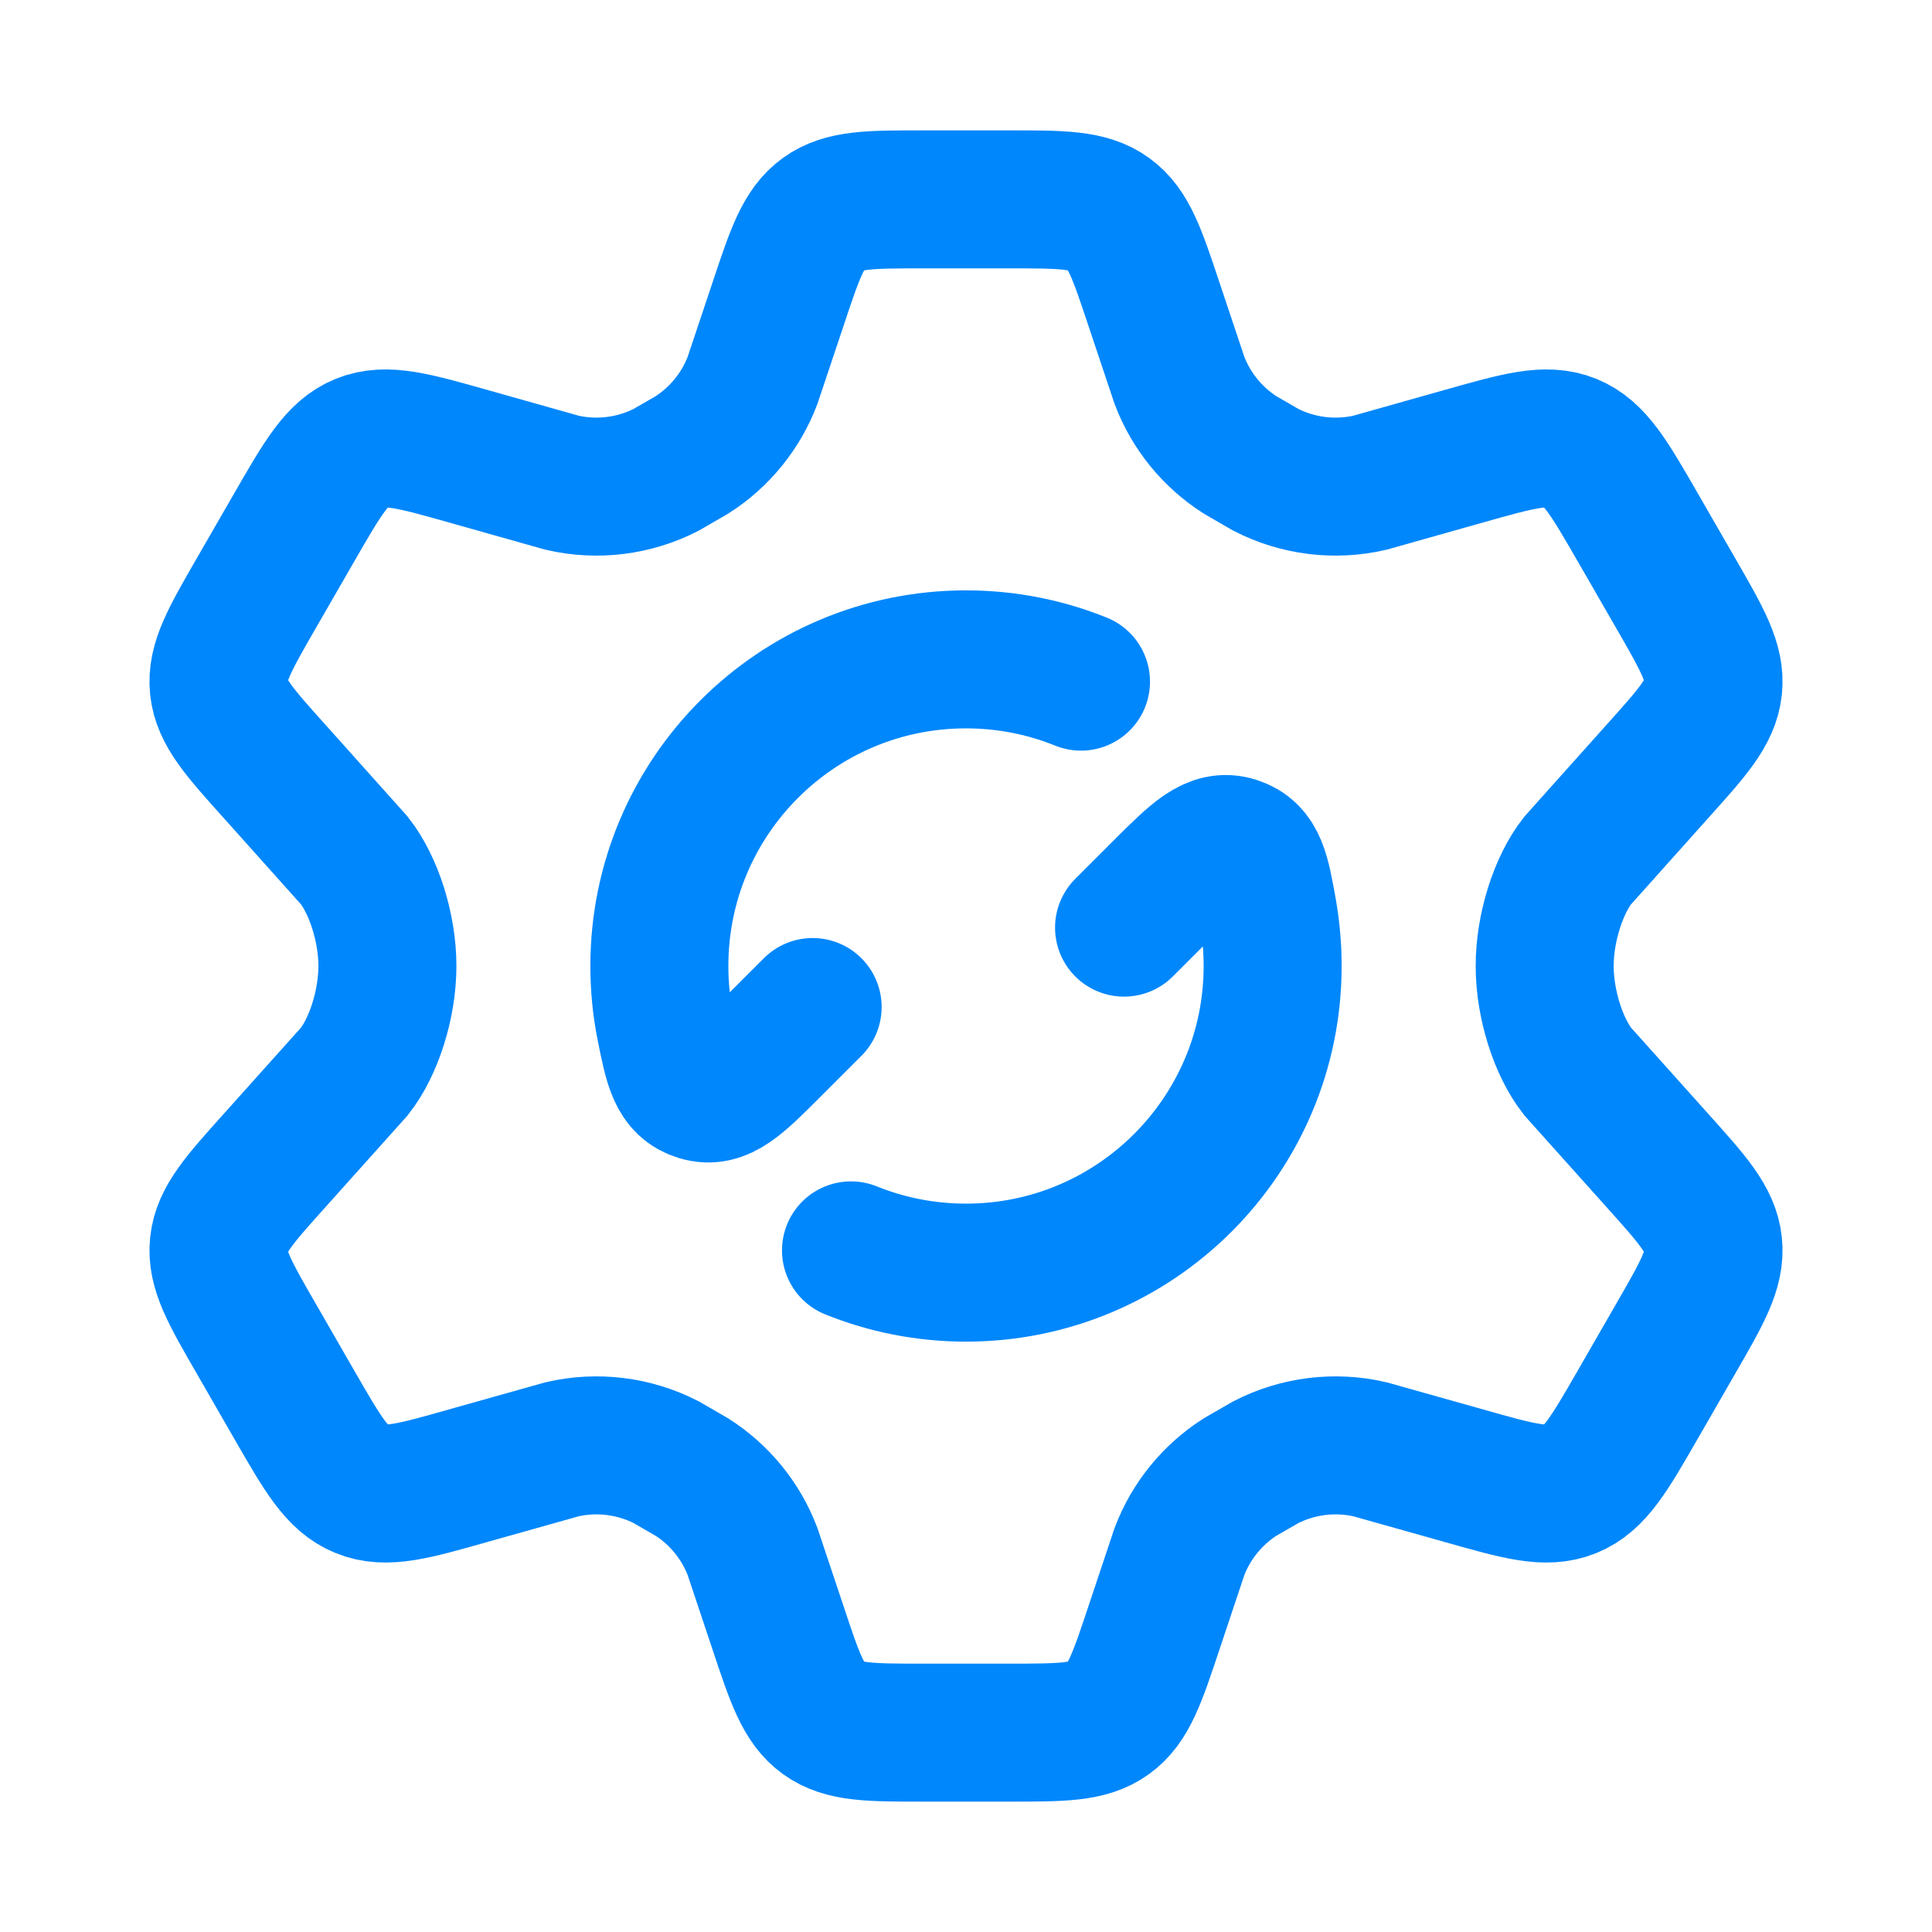
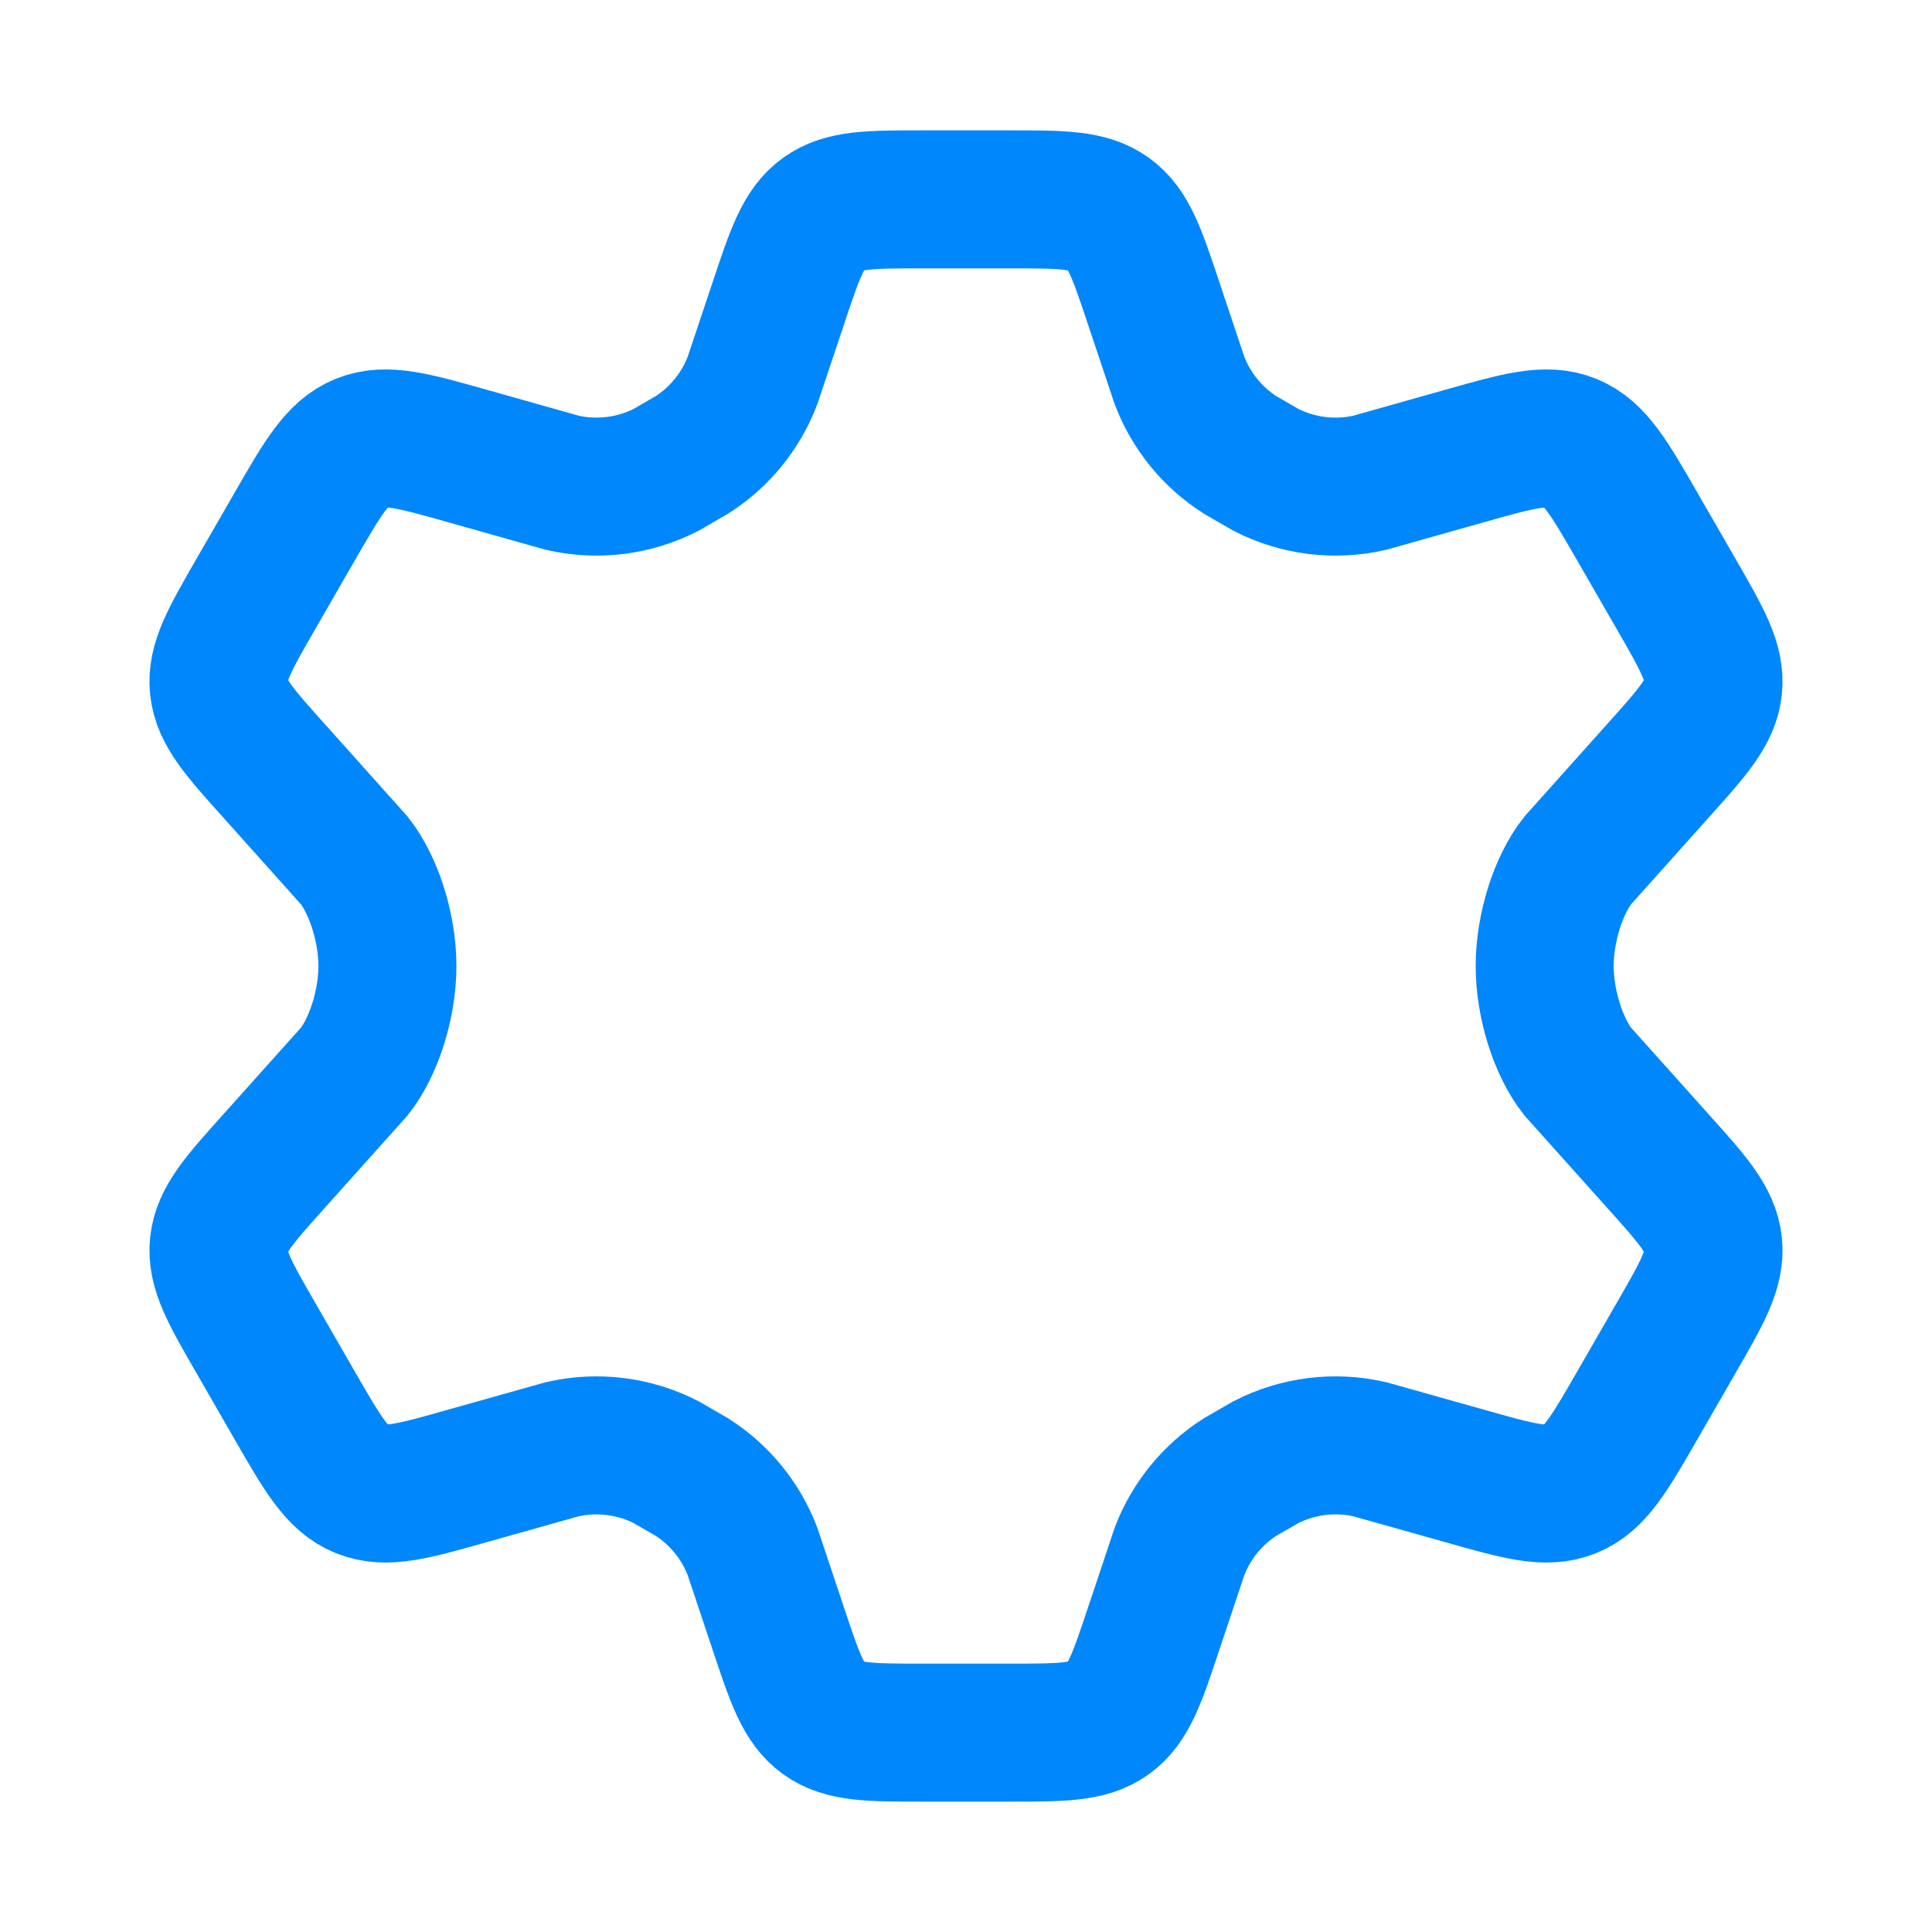
<svg xmlns="http://www.w3.org/2000/svg" width="21" height="21" viewBox="0 0 21 21" fill="none">
  <path d="M18.212 6.444L17.801 5.731C17.49 5.191 17.334 4.921 17.07 4.813C16.805 4.706 16.506 4.791 15.907 4.96L14.89 5.247C14.508 5.335 14.107 5.285 13.758 5.106L13.478 4.944C13.178 4.752 12.948 4.469 12.821 4.137L12.543 3.306C12.36 2.756 12.268 2.481 12.05 2.324C11.832 2.167 11.543 2.167 10.964 2.167L10.036 2.167C9.457 2.167 9.168 2.167 8.95 2.324C8.732 2.481 8.64 2.756 8.457 3.306L8.179 4.137C8.052 4.469 7.822 4.752 7.522 4.944L7.242 5.106C6.893 5.285 6.492 5.335 6.11 5.247L5.093 4.96C4.494 4.791 4.195 4.706 3.93 4.813C3.666 4.921 3.51 5.191 3.199 5.731L2.788 6.444C2.496 6.951 2.35 7.204 2.378 7.473C2.407 7.742 2.602 7.959 2.992 8.393L3.852 9.354C4.061 9.62 4.211 10.083 4.211 10.5C4.211 10.916 4.062 11.38 3.852 11.646L2.992 12.606C2.602 13.04 2.407 13.257 2.378 13.527C2.35 13.796 2.496 14.049 2.788 14.555L3.199 15.269C3.51 15.809 3.665 16.079 3.93 16.186C4.195 16.294 4.494 16.209 5.093 16.039L6.11 15.753C6.492 15.665 6.893 15.715 7.242 15.894L7.522 16.056C7.822 16.248 8.052 16.53 8.179 16.862L8.457 17.694C8.64 18.244 8.732 18.519 8.95 18.676C9.168 18.833 9.457 18.833 10.036 18.833H10.964C11.543 18.833 11.832 18.833 12.05 18.676C12.268 18.519 12.36 18.244 12.543 17.694L12.821 16.862C12.948 16.53 13.178 16.248 13.477 16.056L13.758 15.894C14.107 15.715 14.508 15.665 14.89 15.753L15.907 16.039C16.506 16.209 16.805 16.294 17.07 16.186C17.334 16.079 17.49 15.809 17.801 15.269L18.212 14.555L18.212 14.555C18.504 14.049 18.65 13.796 18.622 13.527C18.593 13.257 18.398 13.04 18.008 12.606L17.148 11.646C16.939 11.38 16.79 10.916 16.79 10.5C16.79 10.083 16.939 9.62 17.148 9.354L18.008 8.393C18.398 7.959 18.593 7.742 18.622 7.473C18.65 7.204 18.504 6.951 18.212 6.444Z" stroke="#0087FB" stroke-width="1.5" stroke-linecap="round" />
-   <path d="M12.218 10.083L12.635 9.666C13.003 9.299 13.187 9.115 13.428 9.191C13.669 9.268 13.707 9.486 13.784 9.922C13.816 10.11 13.833 10.303 13.833 10.5C13.833 12.341 12.341 13.833 10.5 13.833C10.058 13.833 9.636 13.747 9.25 13.591M8.833 10.946L8.38 11.399C8.018 11.761 7.837 11.942 7.598 11.87C7.359 11.797 7.317 11.584 7.231 11.156C7.189 10.944 7.167 10.724 7.167 10.5C7.167 8.659 8.659 7.167 10.5 7.167C10.942 7.167 11.364 7.253 11.75 7.409" stroke="#0087FB" stroke-width="1.5" stroke-linecap="round" stroke-linejoin="round" />
</svg>